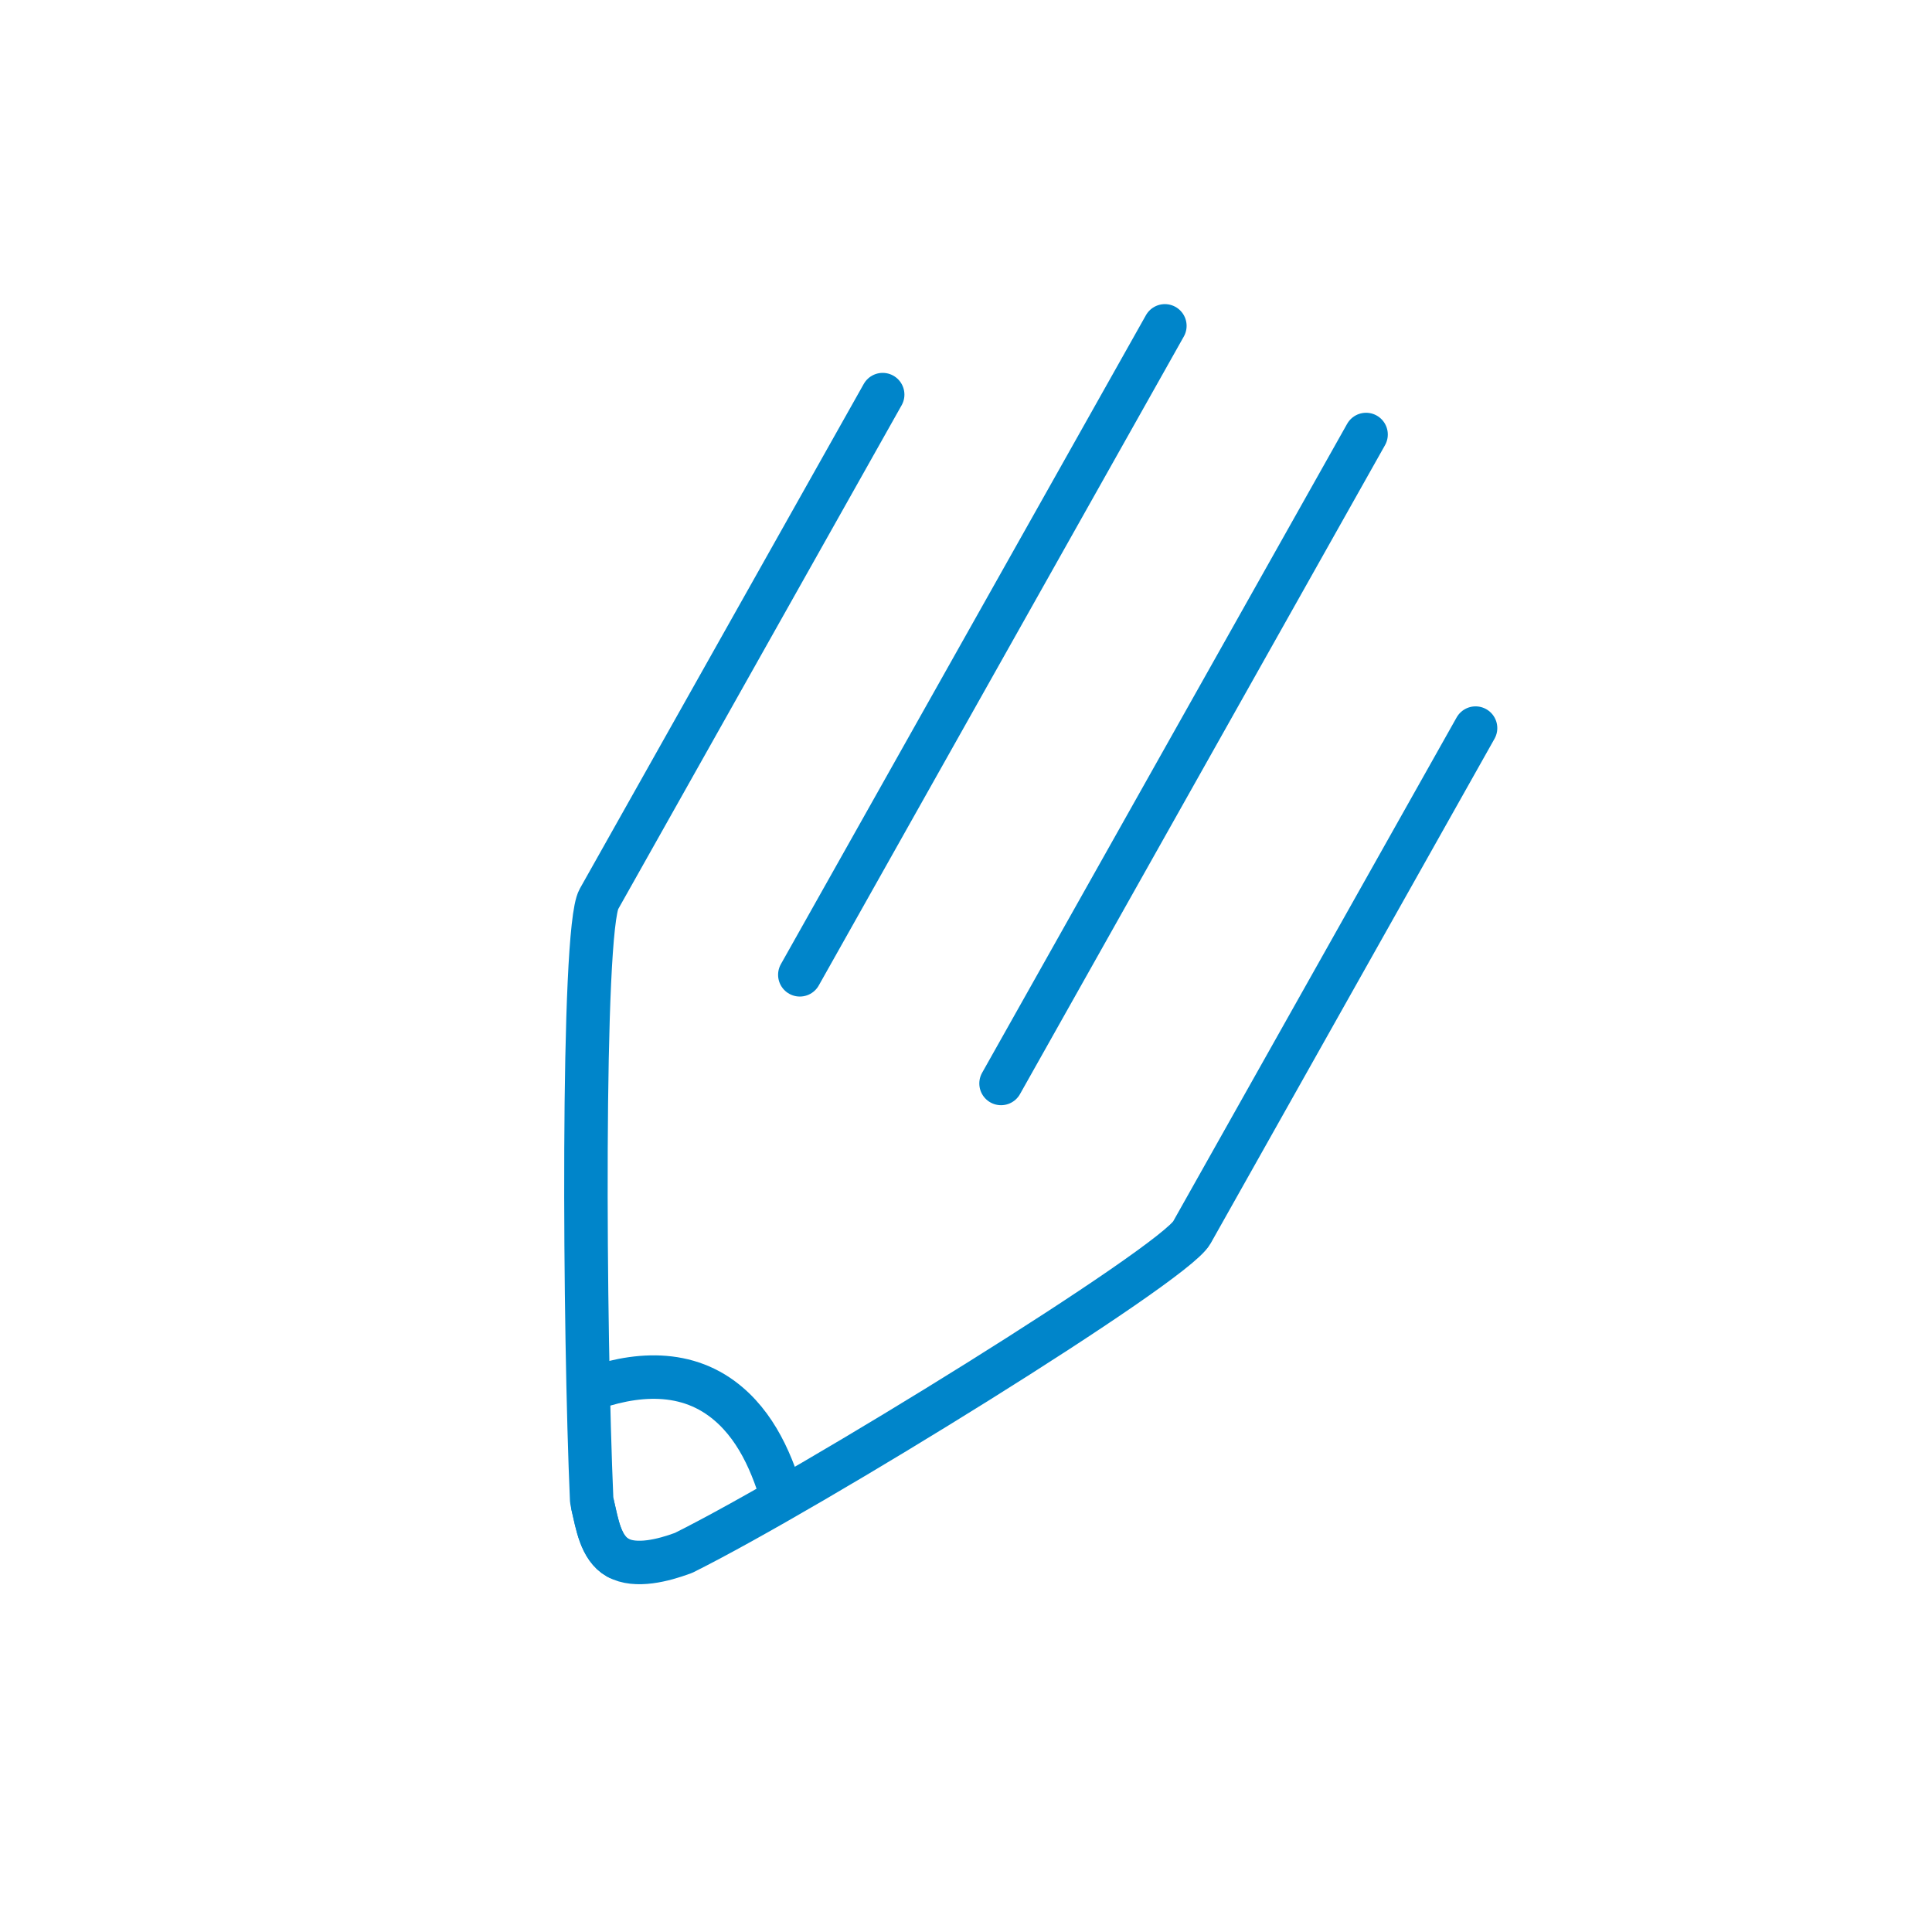
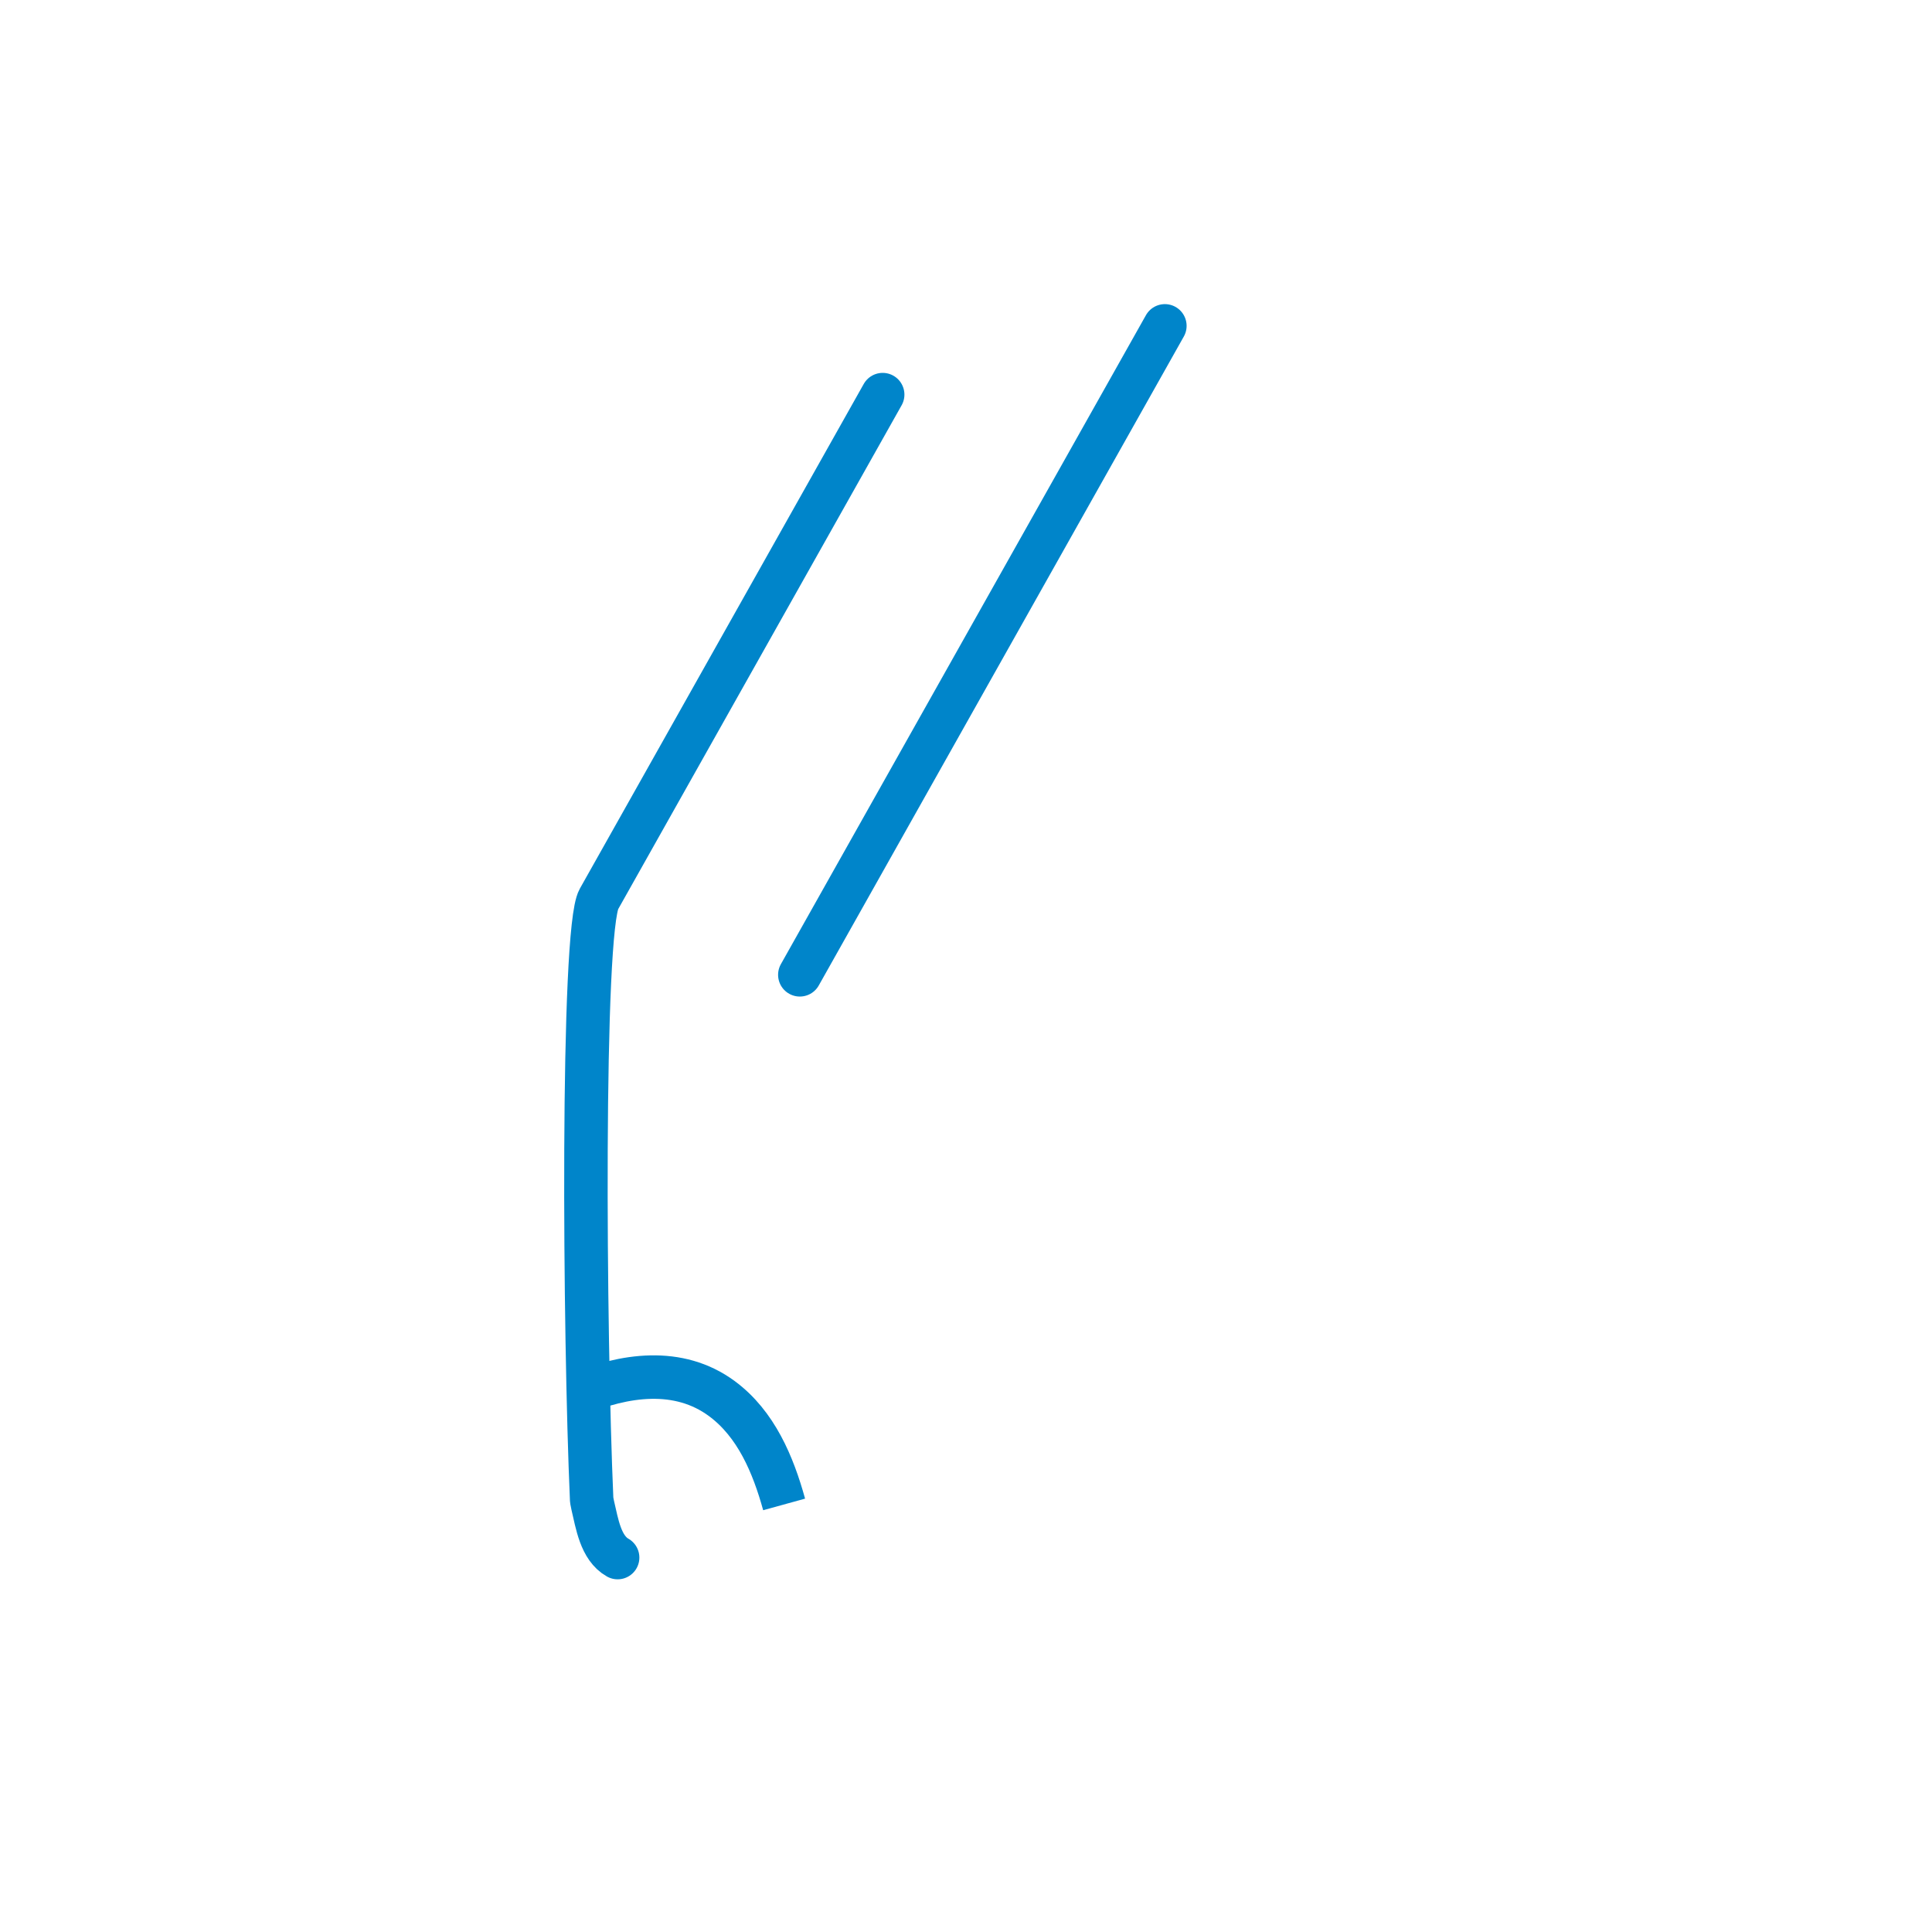
<svg xmlns="http://www.w3.org/2000/svg" version="1.1" id="Ebene_1" x="0px" y="0px" width="80px" height="80px" viewBox="0 0 80 80" enable-background="new 0 0 80 80" xml:space="preserve">
  <g>
-     <path fill="none" stroke="#0085CA" stroke-width="1.8" stroke-linecap="round" stroke-linejoin="round" stroke-miterlimit="10" d="   M61.1,30.149L49.35,51.038c-0.765,1.359-15.83,10.672-21.052,13.267l-0.053,0.018c-0.746,0.273-1.924,0.594-2.67,0.173   c-0.71-0.399-0.854-1.423-1.03-2.158" />
    <path fill="none" stroke="#0085CA" stroke-width="1.8" stroke-linecap="round" stroke-linejoin="round" stroke-miterlimit="10" d="   M25.575,64.496c-0.71-0.399-0.854-1.423-1.03-2.158L24.5,62.113c-0.304-6.881-0.423-23.6,0.3-24.885L36.55,16.34" />
  </g>
  <path fill="none" stroke="#0085CA" stroke-width="1.8" stroke-linejoin="round" stroke-miterlimit="10" d="M23.878,57.745  c1.958-0.819,4.214-1.162,6.017,0.171c1.413,1.045,2.119,2.733,2.574,4.379" />
  <path fill="none" stroke="#0085CA" stroke-width="1.8" stroke-linecap="round" stroke-linejoin="round" stroke-miterlimit="10" d="  M54.774,13.017" />
-   <path fill="none" stroke="#0085CA" stroke-width="1.8" stroke-linecap="round" stroke-linejoin="round" stroke-miterlimit="10" d="  M39.658,39.889" />
  <g>
-     <line fill="none" stroke="#0085CA" stroke-width="1.8" stroke-linecap="round" stroke-linejoin="round" stroke-miterlimit="10" x1="41.451" y1="44.864" x2="56.566" y2="17.992" />
-   </g>
+     </g>
  <g>
    <line fill="none" stroke="#0085CA" stroke-width="1.8" stroke-linecap="round" stroke-linejoin="round" stroke-miterlimit="10" x1="33.119" y1="40.365" x2="48.235" y2="13.493" />
  </g>
</svg>